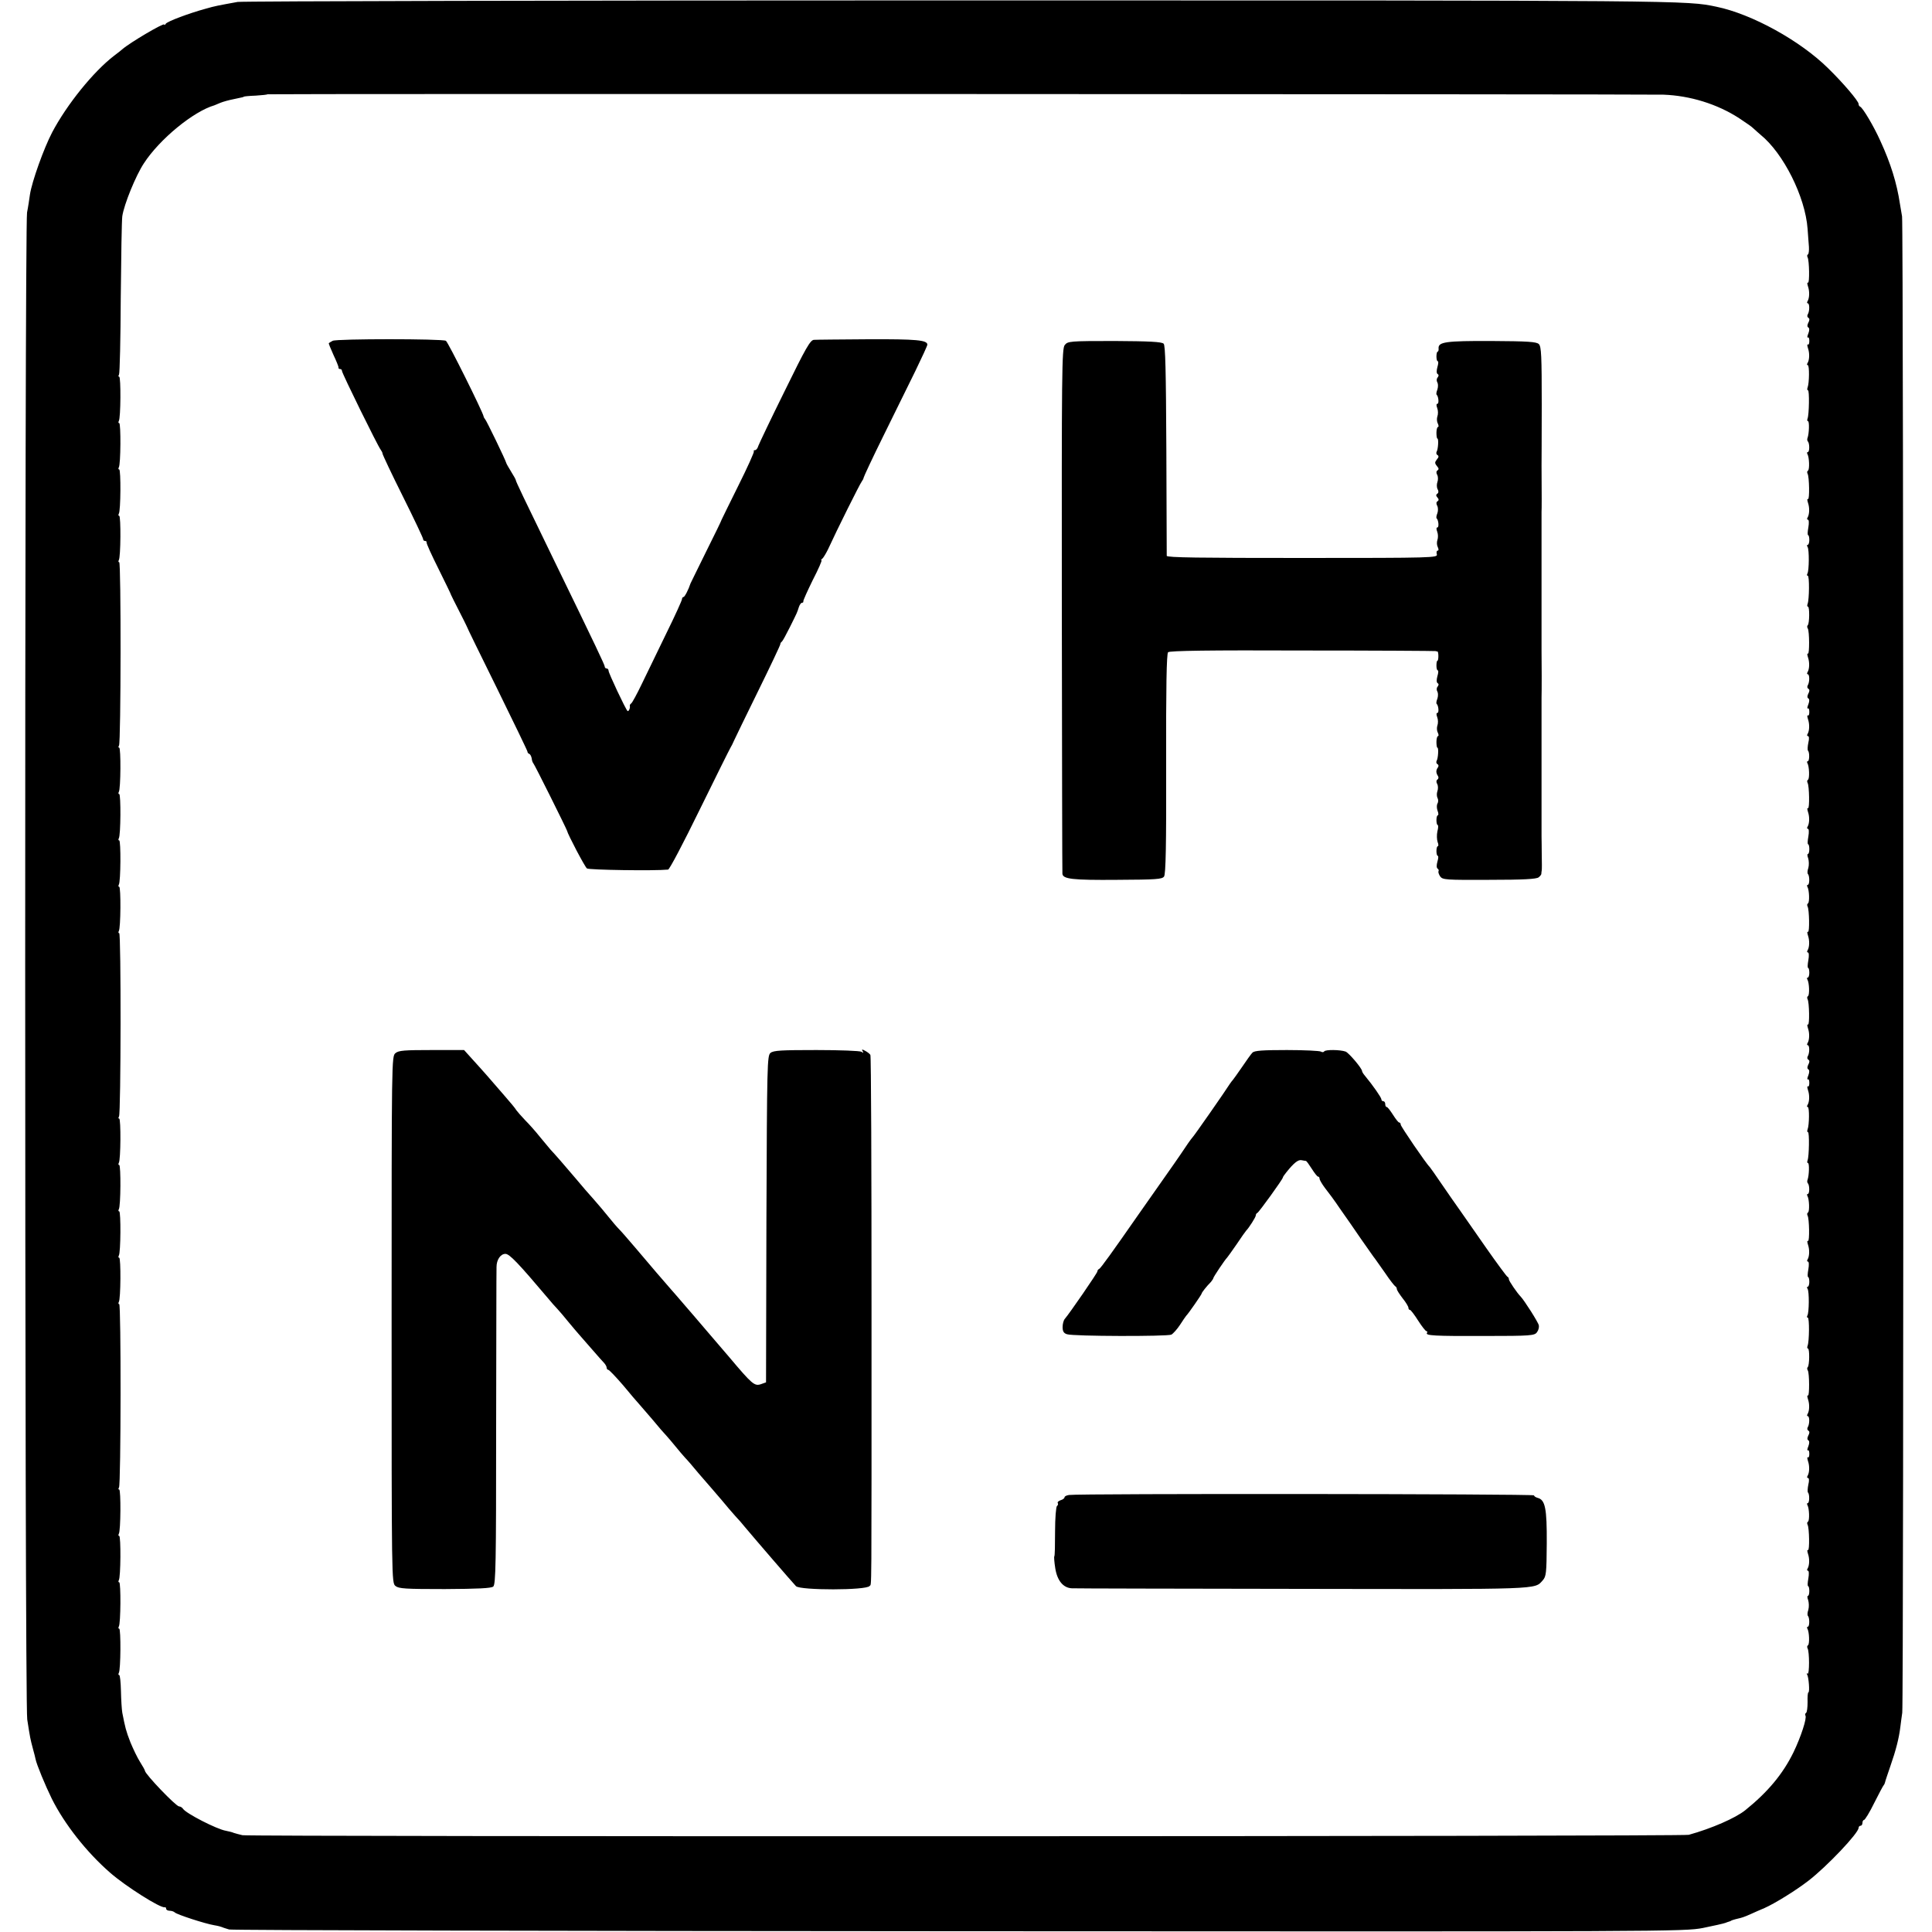
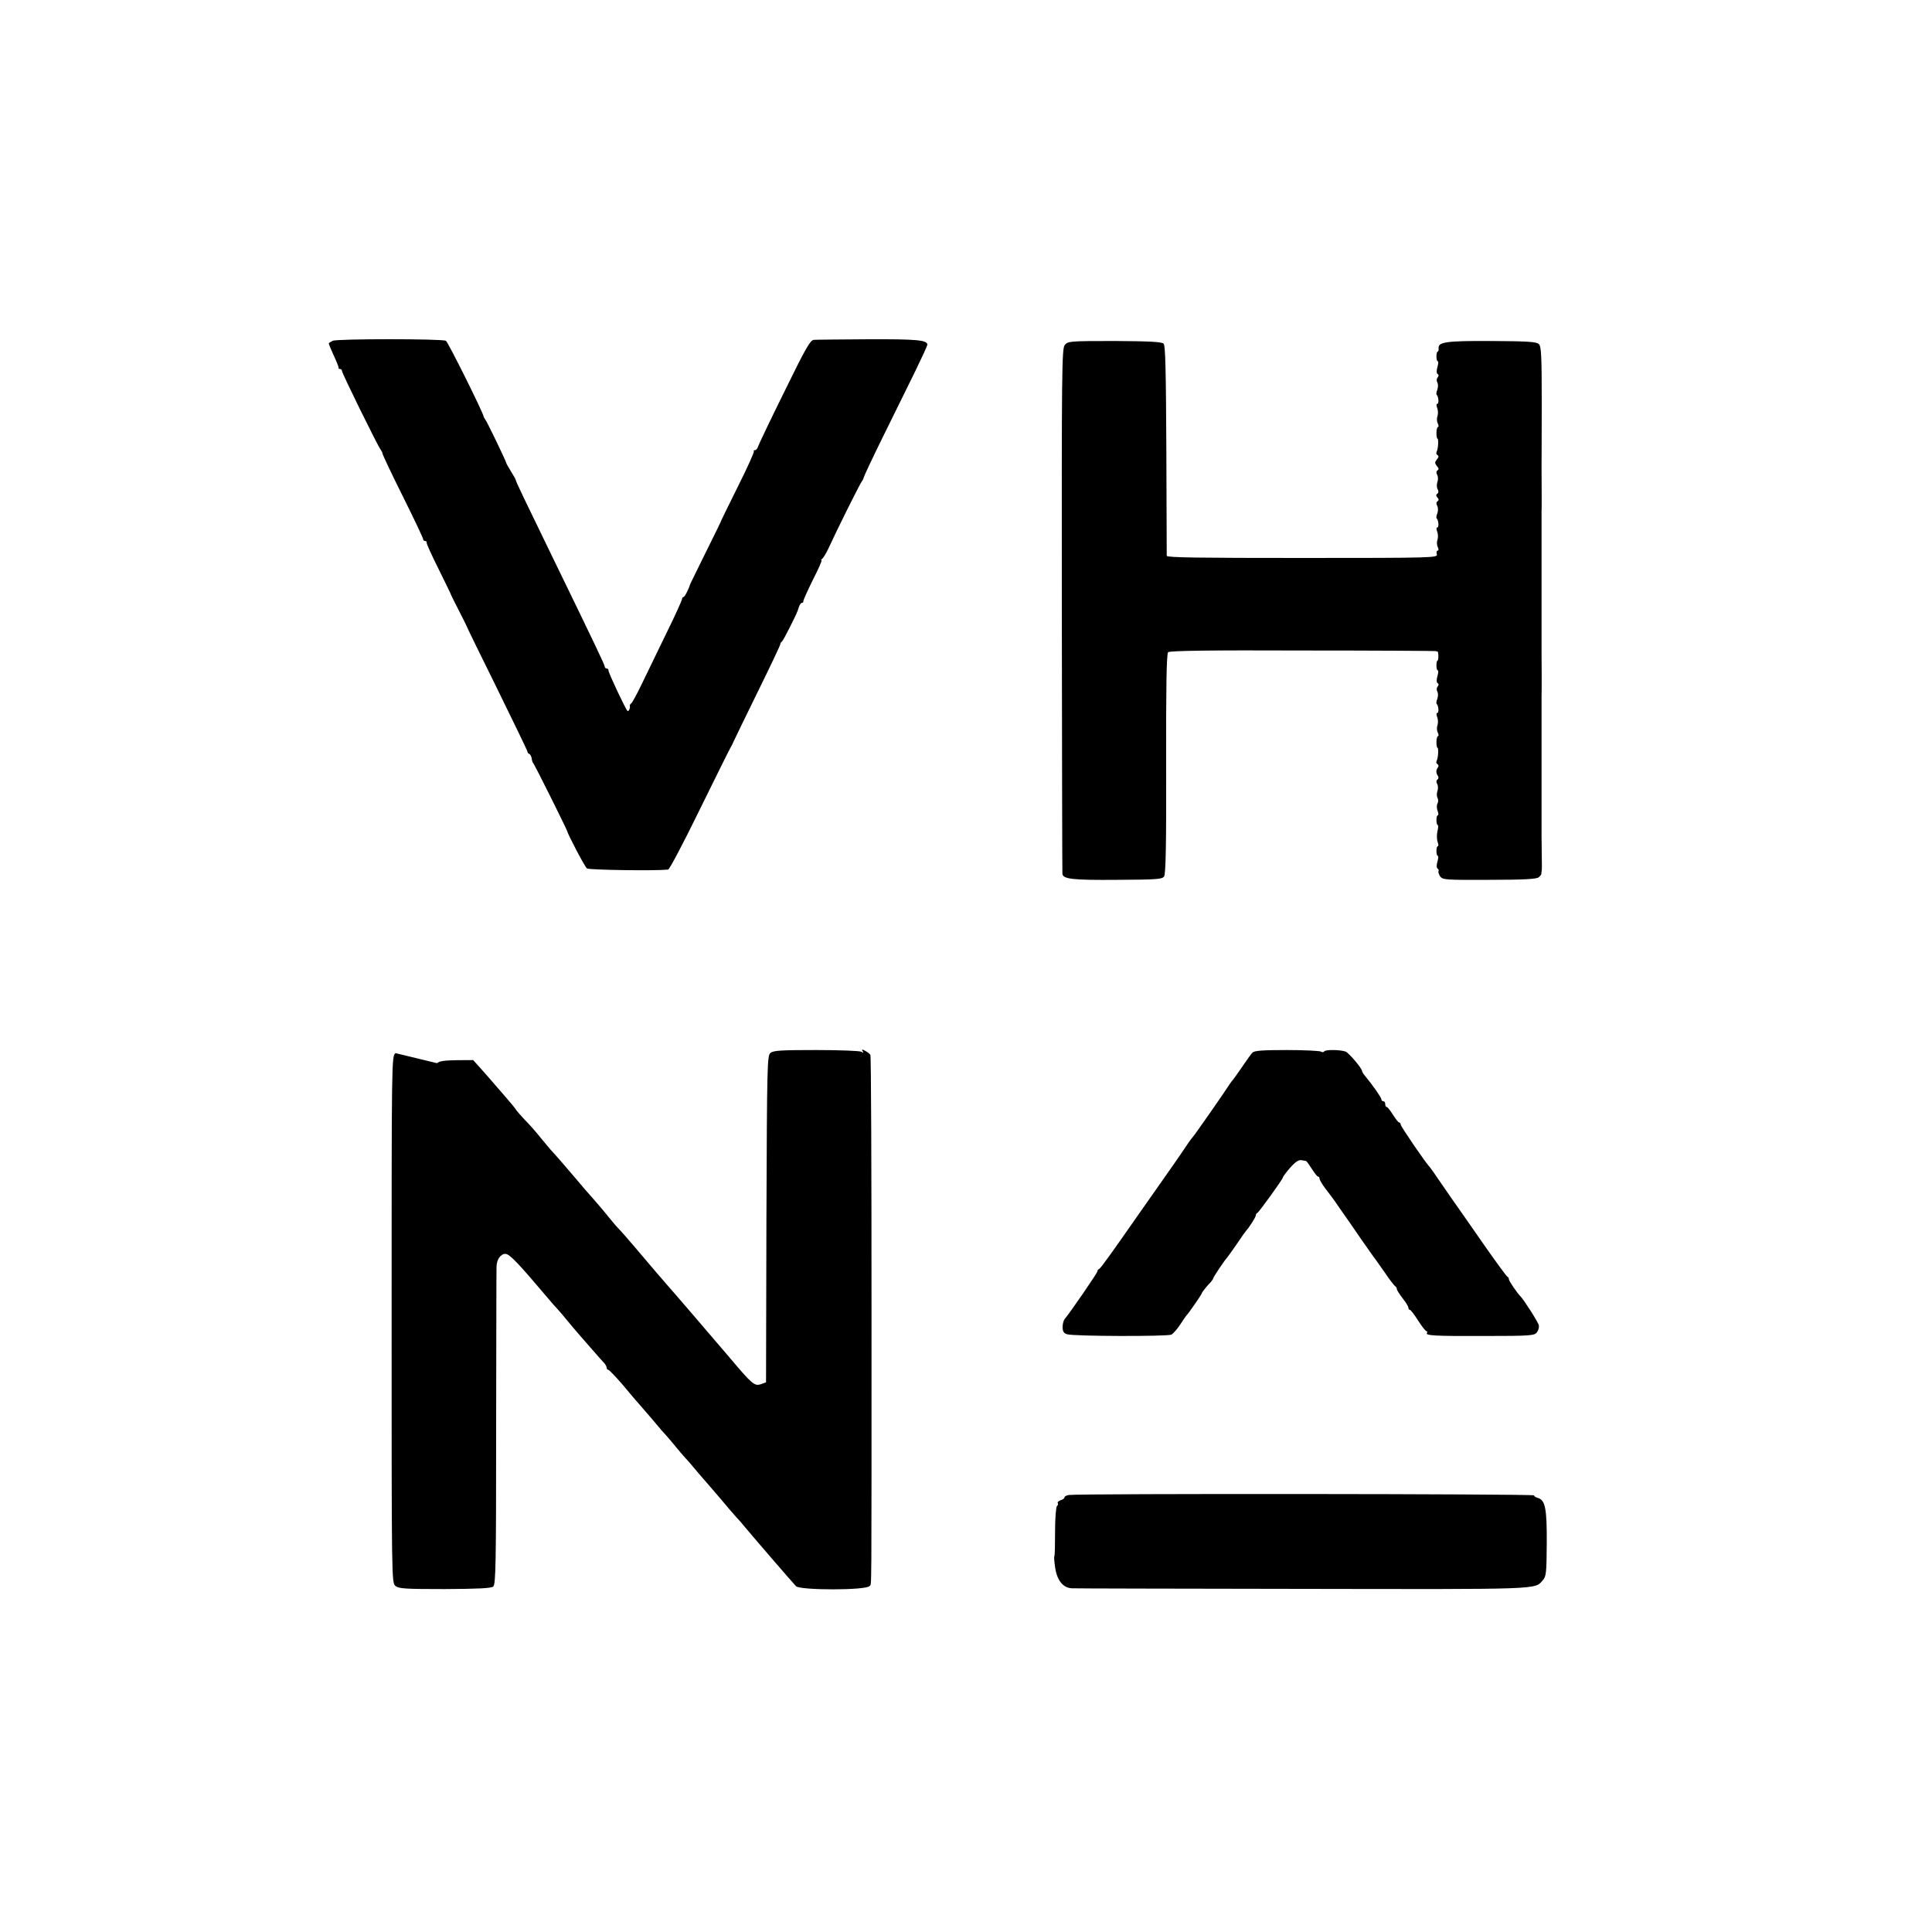
<svg xmlns="http://www.w3.org/2000/svg" version="1.0" width="1000pt" height="1000pt" viewBox="0 0 1000 1000" preserveAspectRatio="xMidYMid meet">
  <g transform="translate(0,1000) scale(0.1,-0.1)" fill="#000000" stroke="none">
-     <path d="M1230 9990 c-99 -18 -117 -21 -165 -35 -85 -23 -200 -66 -207 -78 -4 -7 -8 -8 -8 -4 0 11 -177 -93 -217 -128 -6 -5 -25 -21 -42 -33 -108 -83 -245 -253 -321 -397 -43 -82 -105 -255 -115 -322 -3 -21 -9 -63 -15 -93 -13 -80 -13 -7715 1 -7800 15 -97 16 -101 29 -150 7 -25 13 -49 14 -55 5 -27 51 -138 84 -205 66 -132 180 -277 303 -384 79 -69 260 -184 282 -178 4 1 7 -2 7 -8 0 -5 8 -10 18 -10 10 0 22 -4 27 -9 12 -11 156 -58 204 -66 19 -3 37 -8 41 -10 3 -2 20 -7 36 -12 16 -4 1717 -8 3779 -9 3680 -2 3752 -2 3850 17 55 11 107 23 115 26 8 3 18 7 23 8 4 2 8 3 10 5 1 1 10 3 19 6 38 9 44 11 78 26 19 9 52 23 73 32 52 23 161 90 227 141 96 74 260 247 260 274 0 6 5 11 10 11 6 0 10 7 10 15 0 8 4 15 8 15 5 0 29 39 53 88 24 48 46 89 49 92 3 3 6 10 7 15 1 6 14 44 28 85 28 80 44 143 51 200 2 19 7 53 10 75 8 54 7 7701 -1 7745 -3 19 -8 49 -11 65 -16 107 -48 210 -101 325 -34 76 -91 172 -105 178 -5 2 -8 8 -8 14 0 15 -82 111 -158 185 -145 143 -394 280 -577 318 -158 33 -125 33 -3900 33 -2041 0 -3730 -4 -3755 -8z m7380 -480 c137 -5 278 -48 392 -122 33 -22 67 -45 74 -53 8 -7 24 -22 36 -32 119 -96 232 -322 244 -487 2 -34 6 -76 7 -94 1 -19 -1 -36 -5 -39 -5 -2 -5 -9 -2 -15 9 -15 11 -137 2 -131 -5 2 -4 -6 0 -19 9 -26 8 -60 -2 -77 -4 -6 -3 -11 1 -11 10 0 10 -41 0 -57 -4 -7 -3 -14 3 -18 7 -4 7 -12 0 -25 -6 -12 -7 -21 0 -25 6 -4 6 -15 0 -31 -6 -14 -7 -23 -2 -21 4 3 7 -5 7 -18 0 -13 -3 -21 -7 -18 -5 2 -4 -6 0 -19 9 -26 8 -60 -2 -77 -4 -6 -4 -11 1 -11 9 0 8 -93 -1 -116 -3 -8 -2 -14 2 -14 8 0 6 -125 -2 -146 -3 -8 -2 -14 2 -14 8 0 6 -64 -2 -86 -3 -7 -2 -15 1 -18 10 -10 10 -56 0 -56 -4 0 -5 -4 -2 -10 10 -16 12 -81 3 -86 -5 -3 -5 -10 -2 -16 9 -15 11 -137 2 -131 -5 2 -4 -6 0 -19 9 -26 8 -60 -2 -77 -4 -6 -3 -11 2 -11 5 0 6 -17 2 -40 -4 -22 -5 -40 -1 -40 3 0 6 -11 6 -25 0 -14 -4 -25 -8 -25 -5 0 -5 -5 -1 -11 9 -14 8 -124 -1 -138 -3 -6 -3 -11 2 -11 9 0 8 -123 -1 -146 -3 -8 -2 -14 2 -14 9 0 8 -87 -1 -96 -4 -4 -4 -11 0 -17 9 -14 9 -136 1 -130 -5 2 -4 -6 0 -19 9 -26 8 -60 -2 -77 -4 -6 -3 -11 1 -11 10 0 10 -41 0 -57 -4 -7 -3 -14 3 -18 7 -4 7 -12 0 -25 -6 -12 -7 -21 0 -25 6 -4 6 -15 0 -31 -6 -14 -7 -23 -2 -21 4 3 7 -5 7 -18 0 -13 -3 -21 -7 -18 -5 2 -4 -6 0 -19 9 -26 8 -60 -2 -77 -4 -6 -3 -11 2 -11 6 0 7 -14 2 -34 -4 -19 -5 -38 -2 -41 9 -9 8 -55 -1 -55 -4 0 -5 -4 -2 -10 10 -16 12 -81 3 -86 -5 -3 -5 -10 -2 -16 9 -15 11 -137 2 -131 -5 2 -4 -6 0 -19 9 -26 8 -60 -2 -77 -4 -6 -3 -11 2 -11 5 0 6 -17 2 -40 -4 -22 -5 -40 -1 -40 3 0 6 -11 6 -25 0 -14 -3 -25 -7 -25 -4 0 -4 -10 1 -22 4 -13 5 -35 1 -50 -5 -14 -6 -29 -2 -32 9 -10 9 -56 -1 -56 -4 0 -5 -4 -2 -10 10 -16 12 -81 3 -86 -5 -3 -5 -10 -2 -16 9 -15 11 -137 2 -131 -5 2 -4 -6 0 -19 9 -26 8 -60 -2 -77 -4 -6 -3 -11 2 -11 5 0 6 -17 2 -40 -4 -22 -5 -40 -1 -40 3 0 6 -11 6 -25 0 -14 -4 -25 -8 -25 -5 0 -5 -4 -2 -10 10 -16 12 -81 3 -86 -5 -3 -5 -10 -2 -16 9 -15 11 -137 2 -131 -5 2 -4 -6 0 -19 9 -26 8 -60 -2 -77 -4 -6 -3 -11 1 -11 10 0 10 -41 0 -57 -4 -7 -3 -14 3 -18 7 -4 7 -12 0 -25 -6 -12 -7 -21 0 -25 6 -4 6 -15 0 -31 -6 -14 -7 -23 -2 -21 4 3 7 -5 7 -18 0 -13 -3 -21 -7 -18 -5 2 -4 -6 0 -19 9 -26 8 -60 -2 -77 -4 -6 -4 -11 1 -11 9 0 8 -93 -1 -116 -3 -8 -2 -14 2 -14 8 0 6 -125 -2 -146 -3 -8 -2 -14 2 -14 8 0 6 -64 -2 -86 -3 -7 -2 -15 1 -18 10 -10 10 -56 0 -56 -4 0 -5 -4 -2 -10 10 -16 12 -81 3 -86 -5 -3 -5 -10 -2 -16 9 -15 11 -137 2 -131 -5 2 -4 -6 0 -19 9 -26 8 -60 -2 -77 -4 -6 -3 -11 2 -11 5 0 6 -17 2 -40 -4 -22 -5 -40 -1 -40 3 0 6 -11 6 -25 0 -14 -4 -25 -8 -25 -5 0 -5 -5 -1 -11 9 -14 8 -124 -1 -138 -3 -6 -3 -11 2 -11 9 0 8 -123 -1 -146 -3 -8 -2 -14 2 -14 9 0 8 -87 -1 -96 -4 -4 -4 -11 0 -17 9 -14 9 -136 1 -130 -5 2 -4 -6 0 -19 9 -26 8 -60 -2 -77 -4 -6 -3 -11 1 -11 10 0 10 -41 0 -57 -4 -7 -3 -14 3 -18 7 -4 7 -12 0 -25 -6 -12 -7 -21 0 -25 6 -4 6 -15 0 -31 -6 -14 -7 -23 -2 -21 4 3 7 -5 7 -18 0 -13 -3 -21 -7 -18 -5 2 -4 -6 0 -19 9 -26 8 -60 -2 -77 -4 -6 -3 -11 2 -11 6 0 7 -14 2 -34 -4 -19 -5 -38 -2 -41 9 -9 8 -55 -1 -55 -4 0 -5 -4 -2 -10 10 -16 12 -81 3 -86 -5 -3 -5 -10 -2 -16 9 -15 11 -137 2 -131 -5 2 -4 -6 0 -19 9 -26 8 -60 -2 -77 -4 -6 -3 -11 2 -11 5 0 6 -17 2 -40 -4 -22 -5 -40 -1 -40 3 0 6 -11 6 -25 0 -14 -3 -25 -7 -25 -4 0 -4 -10 1 -22 4 -13 5 -35 1 -50 -5 -14 -6 -29 -2 -32 9 -10 9 -56 -1 -56 -4 0 -5 -4 -2 -10 10 -16 12 -81 3 -86 -5 -3 -5 -10 -2 -16 10 -17 10 -137 0 -131 -5 4 -6 1 -2 -5 8 -14 14 -92 6 -92 -3 0 -5 -23 -4 -50 0 -28 -3 -53 -8 -56 -5 -3 -6 -9 -3 -14 8 -13 -23 -109 -62 -190 -55 -112 -132 -205 -250 -300 -50 -40 -173 -94 -292 -127 -30 -9 -7442 -10 -7486 -2 -16 4 -37 9 -45 12 -8 4 -27 8 -41 11 -47 8 -207 90 -222 114 -4 6 -13 12 -20 12 -16 0 -177 168 -177 185 0 3 -11 23 -25 45 -14 22 -36 68 -50 102 -23 59 -27 76 -42 153 -3 17 -6 67 -7 113 -1 45 -5 82 -9 82 -5 0 -5 5 -2 11 10 15 11 229 2 229 -5 0 -5 5 -2 11 10 15 11 229 2 229 -5 0 -5 5 -2 11 10 15 11 229 2 229 -5 0 -5 5 -2 11 10 15 11 229 2 229 -5 0 -5 5 -1 11 10 17 11 949 1 949 -5 0 -5 5 -2 11 10 15 11 229 2 229 -5 0 -5 5 -2 11 10 15 11 229 2 229 -5 0 -5 5 -2 11 10 15 11 229 2 229 -5 0 -5 5 -2 11 10 15 11 229 2 229 -5 0 -5 5 -1 11 10 17 11 949 1 949 -5 0 -5 5 -2 11 10 15 11 229 2 229 -5 0 -5 5 -2 11 10 15 11 229 2 229 -5 0 -5 5 -2 11 10 15 11 229 2 229 -5 0 -5 5 -2 11 10 15 11 229 2 229 -5 0 -5 5 -1 11 10 17 11 949 1 949 -5 0 -5 5 -2 11 10 15 11 229 2 229 -5 0 -5 5 -2 11 10 15 11 229 2 229 -5 0 -5 5 -2 11 10 15 11 229 2 229 -5 0 -5 5 -2 11 10 15 11 229 2 229 -5 0 -5 5 -1 11 4 7 8 186 9 398 2 212 5 402 8 422 9 61 70 211 112 274 81 125 257 269 365 300 3 1 17 7 31 13 15 6 44 14 65 18 51 11 54 11 57 14 1 1 28 4 60 5 33 2 60 5 62 7 3 3 7111 1 7225 -2z" />
    <path d="M1722 8236 c-9 -5 -18 -10 -20 -12 -2 -1 9 -28 24 -61 15 -32 27 -61 26 -65 -1 -5 3 -8 8 -8 6 0 10 -4 10 -10 0 -12 186 -390 200 -407 5 -7 10 -16 10 -21 0 -5 47 -105 105 -221 58 -116 105 -216 105 -221 0 -6 4 -10 10 -10 5 0 9 -3 8 -7 -2 -5 26 -66 62 -138 35 -71 65 -132 65 -135 1 -3 19 -39 40 -80 21 -41 39 -77 40 -80 0 -3 71 -148 158 -324 86 -175 157 -322 157 -326 0 -5 4 -10 9 -12 5 -1 11 -12 13 -23 1 -11 5 -22 8 -25 6 -5 173 -341 175 -350 3 -17 92 -187 103 -195 10 -8 350 -13 420 -6 7 0 80 139 163 309 83 169 155 314 160 322 5 8 13 24 18 36 5 11 61 127 125 257 64 130 116 240 115 243 0 4 3 10 8 13 4 3 23 38 42 76 39 79 36 72 46 103 4 12 11 22 16 22 5 0 8 3 7 8 -1 4 21 53 49 110 29 56 49 102 45 102 -4 0 -2 4 4 8 5 4 18 25 29 47 48 105 166 341 175 352 5 7 10 16 10 20 0 4 46 103 103 218 57 116 131 266 165 335 34 70 62 131 62 136 0 24 -58 29 -305 28 -143 -1 -270 -2 -282 -3 -19 -1 -42 -41 -151 -264 -72 -145 -133 -274 -137 -285 -3 -12 -11 -22 -17 -22 -6 0 -9 -3 -6 -6 3 -3 -33 -83 -80 -177 -47 -95 -86 -174 -87 -177 0 -3 -36 -77 -80 -165 -43 -88 -80 -162 -81 -165 -10 -31 -30 -70 -36 -70 -4 0 -8 -5 -8 -11 0 -6 -36 -86 -81 -177 -45 -92 -102 -210 -127 -262 -25 -52 -50 -98 -55 -101 -5 -3 -8 -9 -7 -13 3 -11 -7 -31 -12 -26 -11 11 -98 196 -98 208 0 6 -4 12 -10 12 -5 0 -10 4 -10 10 0 8 -38 89 -272 570 -147 302 -188 388 -188 394 0 4 -11 23 -24 44 -12 20 -24 40 -25 44 -4 17 -104 223 -110 228 -3 3 -7 10 -8 15 -4 23 -184 385 -195 391 -18 11 -566 11 -586 0z" />
    <path d="M5511 8214 c-15 -19 -16 -136 -15 -1370 1 -742 2 -1356 3 -1366 2 -28 50 -34 285 -32 199 1 231 3 241 17 9 12 12 158 11 584 -1 391 2 570 10 577 7 8 219 11 695 9 376 0 686 -2 689 -3 3 -1 7 -2 10 -2 3 0 5 -11 5 -24 0 -13 -2 -24 -5 -24 -3 0 -5 -11 -5 -25 0 -14 3 -25 7 -25 4 0 3 -13 -2 -30 -5 -18 -5 -32 1 -36 7 -4 6 -10 0 -18 -6 -7 -6 -18 -1 -26 4 -7 4 -23 0 -36 -5 -12 -7 -24 -4 -27 10 -9 13 -47 4 -47 -6 0 -6 -9 -1 -22 5 -13 5 -32 1 -43 -4 -11 -3 -28 2 -37 5 -10 5 -18 1 -18 -4 0 -8 -13 -8 -30 0 -16 2 -30 5 -30 7 0 4 -55 -4 -68 -3 -6 -2 -14 4 -17 7 -4 7 -12 2 -18 -10 -14 -10 -27 1 -44 4 -6 3 -14 -3 -18 -6 -4 -7 -13 -1 -23 5 -9 5 -26 1 -37 -4 -11 -4 -27 1 -36 4 -8 4 -21 -1 -29 -4 -7 -4 -24 1 -37 5 -12 5 -23 1 -23 -4 0 -7 -11 -7 -25 0 -14 3 -25 6 -25 4 0 4 -15 -1 -33 -4 -18 -3 -43 1 -55 5 -12 5 -22 1 -22 -4 0 -7 -11 -7 -25 0 -14 3 -25 7 -25 4 0 3 -13 -2 -30 -5 -18 -5 -32 1 -36 5 -3 7 -9 5 -13 -3 -4 1 -16 8 -27 13 -18 28 -19 254 -18 178 0 245 4 256 13 9 7 15 16 14 19 0 4 1 12 2 17 1 6 1 44 0 85 0 41 -1 82 -1 90 0 44 0 707 0 720 1 14 1 206 0 240 0 32 0 706 0 720 1 12 1 95 0 240 0 8 1 150 1 315 0 251 -2 302 -15 314 -12 12 -56 15 -246 16 -237 1 -275 -5 -273 -38 1 -9 -1 -17 -5 -17 -3 0 -6 -11 -6 -25 0 -14 3 -25 7 -25 4 0 3 -13 -2 -30 -5 -18 -5 -32 1 -36 7 -4 6 -10 0 -18 -6 -7 -6 -18 -1 -26 4 -7 4 -23 0 -36 -5 -12 -7 -24 -4 -27 10 -9 13 -47 4 -47 -6 0 -6 -9 -1 -22 5 -13 5 -32 1 -43 -4 -11 -3 -28 2 -37 5 -10 5 -18 1 -18 -4 0 -8 -13 -8 -30 0 -16 2 -30 5 -30 7 0 4 -55 -4 -68 -3 -6 -2 -14 4 -17 8 -5 7 -12 -2 -22 -13 -17 -13 -20 3 -40 7 -7 6 -14 -1 -18 -6 -4 -7 -13 -1 -23 5 -9 5 -26 1 -37 -4 -11 -4 -28 1 -37 6 -10 5 -19 -1 -23 -8 -5 -8 -11 0 -20 8 -9 8 -15 0 -20 -6 -4 -7 -12 -1 -23 5 -9 5 -26 1 -38 -5 -12 -7 -24 -4 -27 10 -9 13 -47 4 -47 -6 0 -6 -9 -1 -22 5 -13 5 -32 1 -43 -4 -11 -3 -28 2 -37 5 -11 5 -18 -1 -18 -5 0 -7 -9 -4 -19 5 -18 -13 -19 -696 -19 -531 0 -701 2 -702 11 0 7 -1 254 -2 549 -2 414 -5 540 -14 549 -10 10 -75 13 -254 14 -233 0 -242 -1 -258 -21z" />
-     <path d="M2047 4549 c-20 -16 -20 -28 -20 -1379 0 -1353 0 -1363 20 -1379 17 -14 52 -16 255 -16 171 1 240 4 251 13 13 11 15 118 15 815 1 441 1 819 2 839 0 38 21 68 46 68 21 0 66 -47 224 -234 14 -17 34 -40 45 -51 11 -12 36 -41 56 -66 20 -24 45 -54 55 -65 11 -12 42 -48 69 -79 28 -32 56 -64 63 -71 6 -7 12 -17 12 -23 0 -6 4 -11 8 -11 5 0 40 -37 78 -81 37 -45 73 -87 79 -93 5 -6 37 -43 70 -81 32 -39 66 -78 75 -87 8 -9 29 -33 45 -53 17 -21 39 -47 50 -59 11 -11 43 -48 70 -81 28 -32 57 -66 65 -75 8 -9 33 -38 55 -64 22 -27 54 -64 70 -82 17 -18 39 -43 49 -56 63 -75 239 -279 266 -308 22 -22 366 -22 381 1 11 17 10 -117 10 1431 0 719 -2 1312 -6 1318 -3 5 -15 15 -27 21 -16 9 -19 8 -13 -2 6 -9 4 -10 -6 -3 -8 5 -113 9 -233 9 -182 0 -223 -2 -238 -15 -17 -14 -18 -56 -21 -860 l-2 -845 -28 -10 c-32 -10 -45 1 -162 140 -27 32 -81 95 -120 140 -38 45 -90 105 -115 134 -25 29 -54 63 -65 75 -31 35 -116 134 -185 216 -35 41 -73 85 -84 96 -12 12 -37 41 -56 65 -19 24 -53 64 -75 89 -23 25 -65 74 -95 110 -62 73 -108 126 -130 149 -8 9 -33 39 -55 66 -22 28 -57 67 -77 87 -20 21 -40 44 -45 51 -4 8 -33 43 -63 77 -30 35 -68 79 -85 98 -16 19 -51 57 -76 85 l-47 52 -168 0 c-140 0 -171 -2 -187 -16z" />
+     <path d="M2047 4549 c-20 -16 -20 -28 -20 -1379 0 -1353 0 -1363 20 -1379 17 -14 52 -16 255 -16 171 1 240 4 251 13 13 11 15 118 15 815 1 441 1 819 2 839 0 38 21 68 46 68 21 0 66 -47 224 -234 14 -17 34 -40 45 -51 11 -12 36 -41 56 -66 20 -24 45 -54 55 -65 11 -12 42 -48 69 -79 28 -32 56 -64 63 -71 6 -7 12 -17 12 -23 0 -6 4 -11 8 -11 5 0 40 -37 78 -81 37 -45 73 -87 79 -93 5 -6 37 -43 70 -81 32 -39 66 -78 75 -87 8 -9 29 -33 45 -53 17 -21 39 -47 50 -59 11 -11 43 -48 70 -81 28 -32 57 -66 65 -75 8 -9 33 -38 55 -64 22 -27 54 -64 70 -82 17 -18 39 -43 49 -56 63 -75 239 -279 266 -308 22 -22 366 -22 381 1 11 17 10 -117 10 1431 0 719 -2 1312 -6 1318 -3 5 -15 15 -27 21 -16 9 -19 8 -13 -2 6 -9 4 -10 -6 -3 -8 5 -113 9 -233 9 -182 0 -223 -2 -238 -15 -17 -14 -18 -56 -21 -860 l-2 -845 -28 -10 c-32 -10 -45 1 -162 140 -27 32 -81 95 -120 140 -38 45 -90 105 -115 134 -25 29 -54 63 -65 75 -31 35 -116 134 -185 216 -35 41 -73 85 -84 96 -12 12 -37 41 -56 65 -19 24 -53 64 -75 89 -23 25 -65 74 -95 110 -62 73 -108 126 -130 149 -8 9 -33 39 -55 66 -22 28 -57 67 -77 87 -20 21 -40 44 -45 51 -4 8 -33 43 -63 77 -30 35 -68 79 -85 98 -16 19 -51 57 -76 85 c-140 0 -171 -2 -187 -16z" />
    <path d="M6483 4552 c-8 -8 -32 -42 -55 -76 -23 -33 -44 -63 -47 -66 -3 -3 -10 -12 -16 -21 -17 -28 -188 -274 -195 -279 -5 -5 -29 -39 -60 -86 -8 -12 -49 -71 -90 -129 -41 -58 -97 -138 -125 -178 -138 -198 -198 -282 -206 -285 -5 -2 -9 -8 -9 -13 0 -8 -144 -217 -169 -246 -6 -7 -11 -26 -11 -42 0 -22 6 -32 23 -37 31 -11 518 -12 540 -2 9 5 30 28 45 51 15 23 29 44 32 47 10 9 80 110 80 115 0 5 25 37 48 60 6 8 12 16 12 19 0 6 61 97 71 106 3 3 25 34 50 70 24 36 46 67 49 70 14 14 50 70 50 79 0 5 3 11 8 13 8 3 132 175 132 183 0 3 8 15 18 27 39 49 61 66 78 63 11 -2 21 -4 24 -4 3 -1 16 -19 30 -41 14 -22 28 -40 32 -40 5 0 8 -5 8 -11 0 -6 13 -28 28 -48 16 -20 51 -67 77 -106 27 -38 77 -110 111 -160 35 -49 66 -95 71 -100 4 -6 28 -39 53 -75 24 -36 48 -66 52 -68 4 -2 8 -8 8 -14 0 -6 14 -27 30 -48 17 -21 30 -43 30 -49 0 -6 3 -11 8 -11 4 0 23 -25 42 -55 19 -30 39 -55 43 -55 5 0 6 -4 3 -9 -9 -14 35 -17 302 -16 234 0 255 2 267 19 8 10 12 26 10 36 -3 16 -77 132 -95 150 -17 17 -60 80 -60 88 0 6 -3 12 -8 14 -4 2 -53 68 -109 148 -56 80 -117 168 -136 195 -20 28 -62 88 -94 135 -32 47 -60 87 -63 90 -17 15 -150 210 -150 219 0 6 -3 11 -8 11 -4 0 -18 18 -32 40 -14 22 -28 40 -32 40 -5 0 -8 7 -8 15 0 8 -4 15 -10 15 -5 0 -10 4 -10 10 0 9 -43 71 -86 123 -8 9 -14 20 -14 23 0 14 -68 94 -85 101 -28 10 -105 11 -111 1 -3 -5 -11 -5 -17 -1 -7 4 -86 8 -176 8 -126 0 -167 -3 -178 -13z" />
    <path d="M5533 2262 c-13 -2 -23 -7 -23 -12 0 -5 -9 -12 -20 -15 -11 -4 -18 -10 -15 -15 3 -5 1 -11 -4 -15 -5 -3 -10 -62 -10 -131 0 -69 -1 -128 -4 -130 -2 -2 0 -30 5 -61 10 -64 41 -102 86 -104 15 -1 554 -2 1197 -3 1238 -2 1197 -4 1240 44 18 20 20 37 21 192 1 181 -8 225 -47 235 -11 3 -19 9 -19 13 0 8 -2363 10 -2407 2z" />
  </g>
</svg>